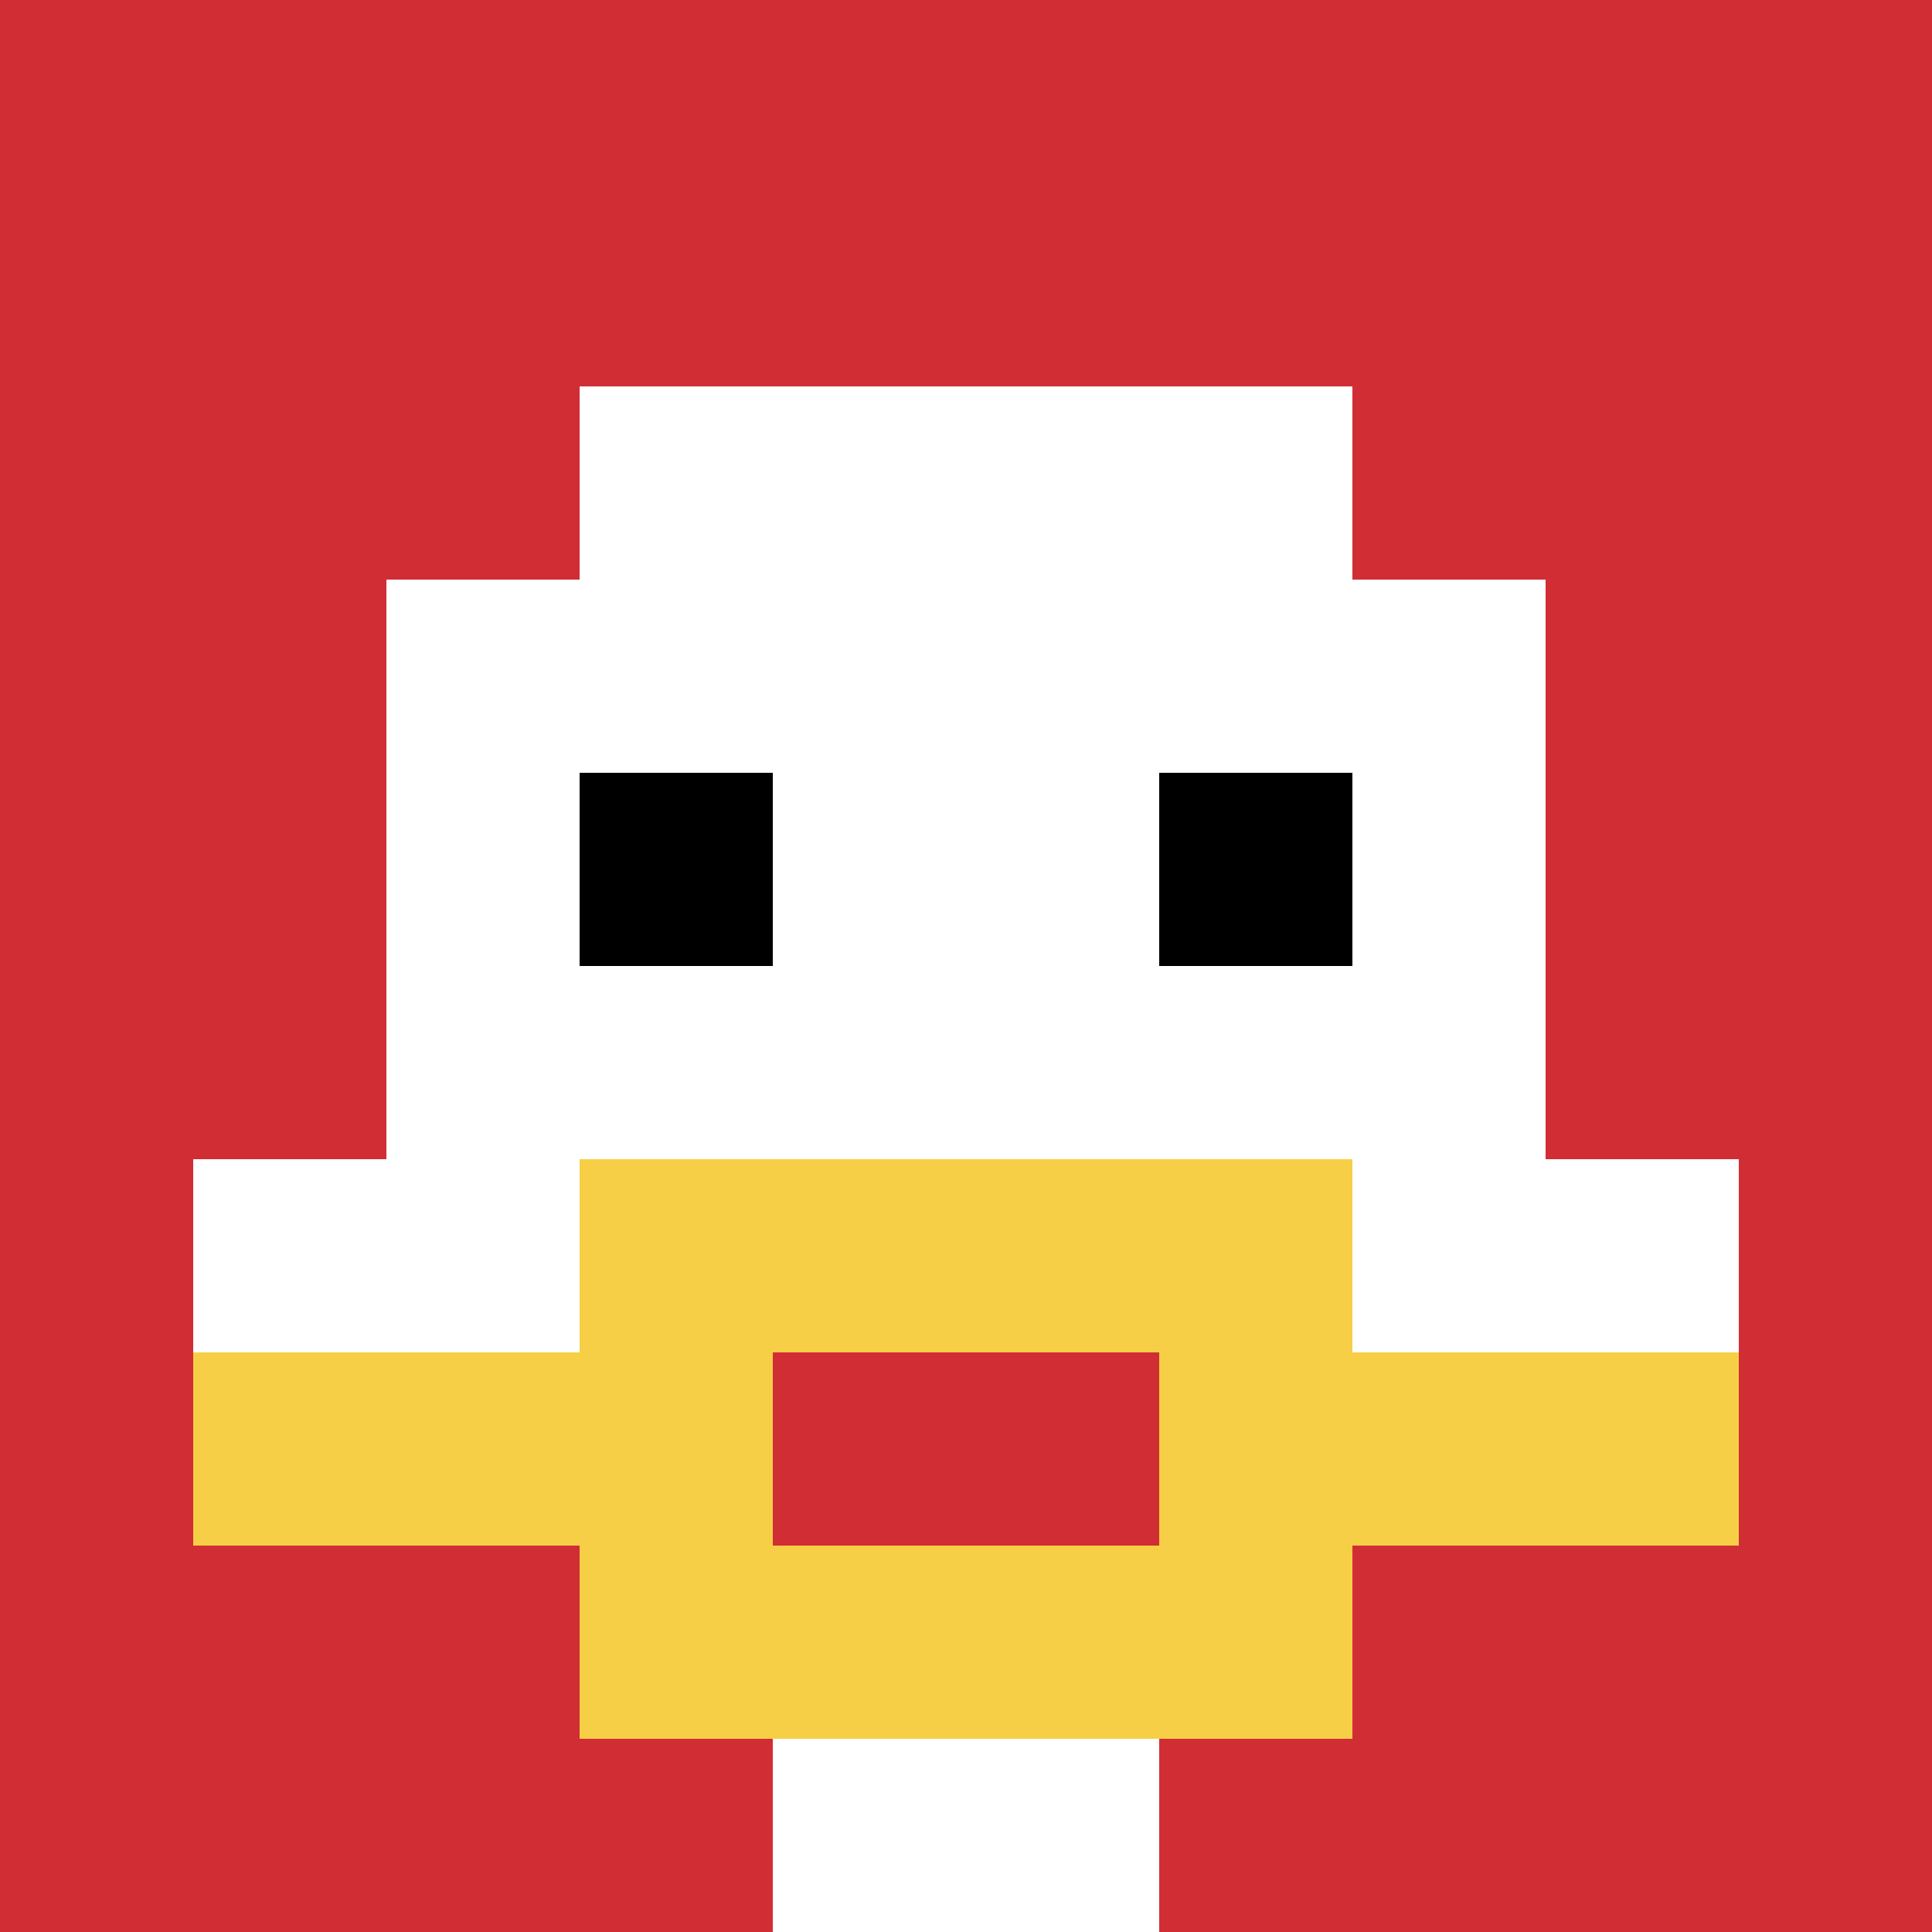
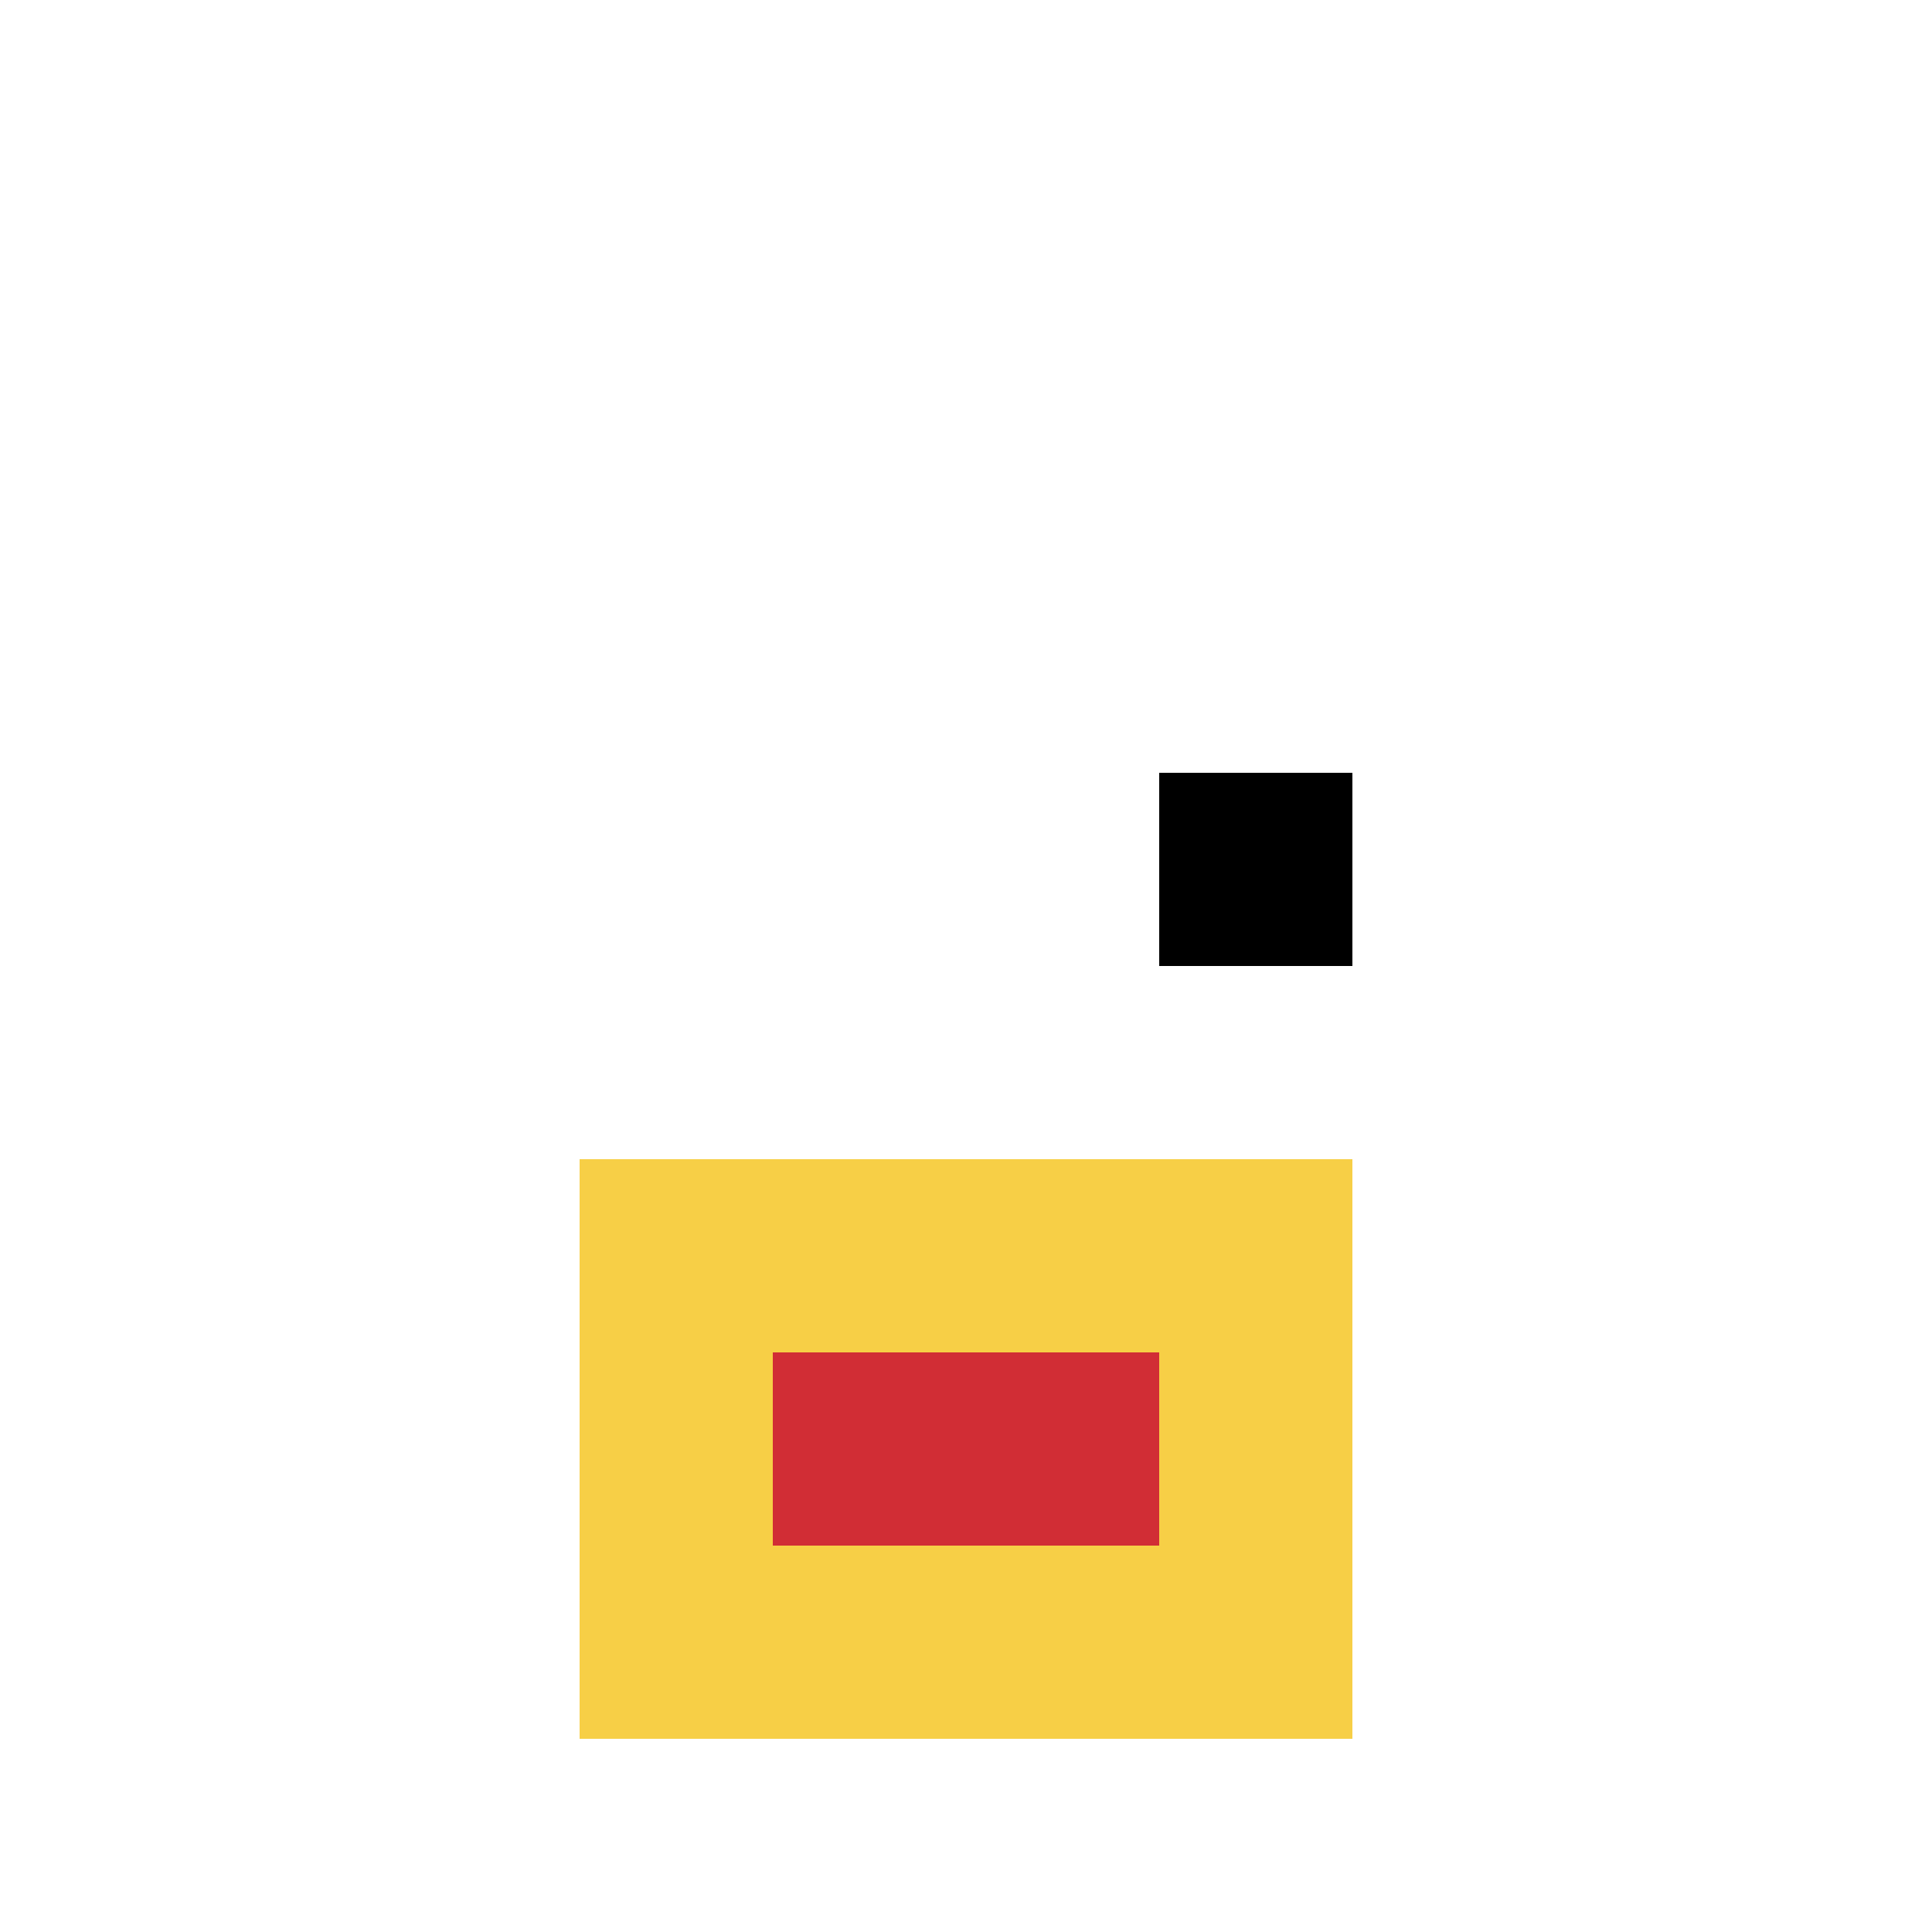
<svg xmlns="http://www.w3.org/2000/svg" version="1.1" width="559" height="559">
  <title>'goose-pfp-815812' by Dmitri Cherniak</title>
  <desc>seed=815812
backgroundColor=#ffffff
padding=20
innerPadding=0
timeout=500
dimension=1
border=false
Save=function(){return n.handleSave()}
frame=905

Rendered at Sun Sep 15 2024 16:11:14 GMT+0300 (Moscow Standard Time)
Generated in &lt;1ms
</desc>
  <defs />
-   <rect width="100%" height="100%" fill="#ffffff" />
  <g>
    <g id="0-0">
-       <rect x="0" y="0" height="559" width="559" fill="#D12D35" />
      <g>
        <rect id="0-0-3-2-4-7" x="167.7" y="111.8" width="223.6" height="391.3" fill="#ffffff" />
        <rect id="0-0-2-3-6-5" x="111.8" y="167.7" width="335.4" height="279.5" fill="#ffffff" />
        <rect id="0-0-4-8-2-2" x="223.6" y="447.2" width="111.8" height="111.8" fill="#ffffff" />
-         <rect id="0-0-1-6-8-1" x="55.9" y="335.4" width="447.2" height="55.9" fill="#ffffff" />
-         <rect id="0-0-1-7-8-1" x="55.9" y="391.3" width="447.2" height="55.9" fill="#F7CF46" />
        <rect id="0-0-3-6-4-3" x="167.7" y="335.4" width="223.6" height="167.7" fill="#F7CF46" />
        <rect id="0-0-4-7-2-1" x="223.6" y="391.3" width="111.8" height="55.9" fill="#D12D35" />
-         <rect id="0-0-3-4-1-1" x="167.7" y="223.6" width="55.9" height="55.9" fill="#000000" />
        <rect id="0-0-6-4-1-1" x="335.4" y="223.6" width="55.9" height="55.9" fill="#000000" />
      </g>
      <rect x="0" y="0" stroke="white" stroke-width="0" height="559" width="559" fill="none" />
    </g>
  </g>
</svg>